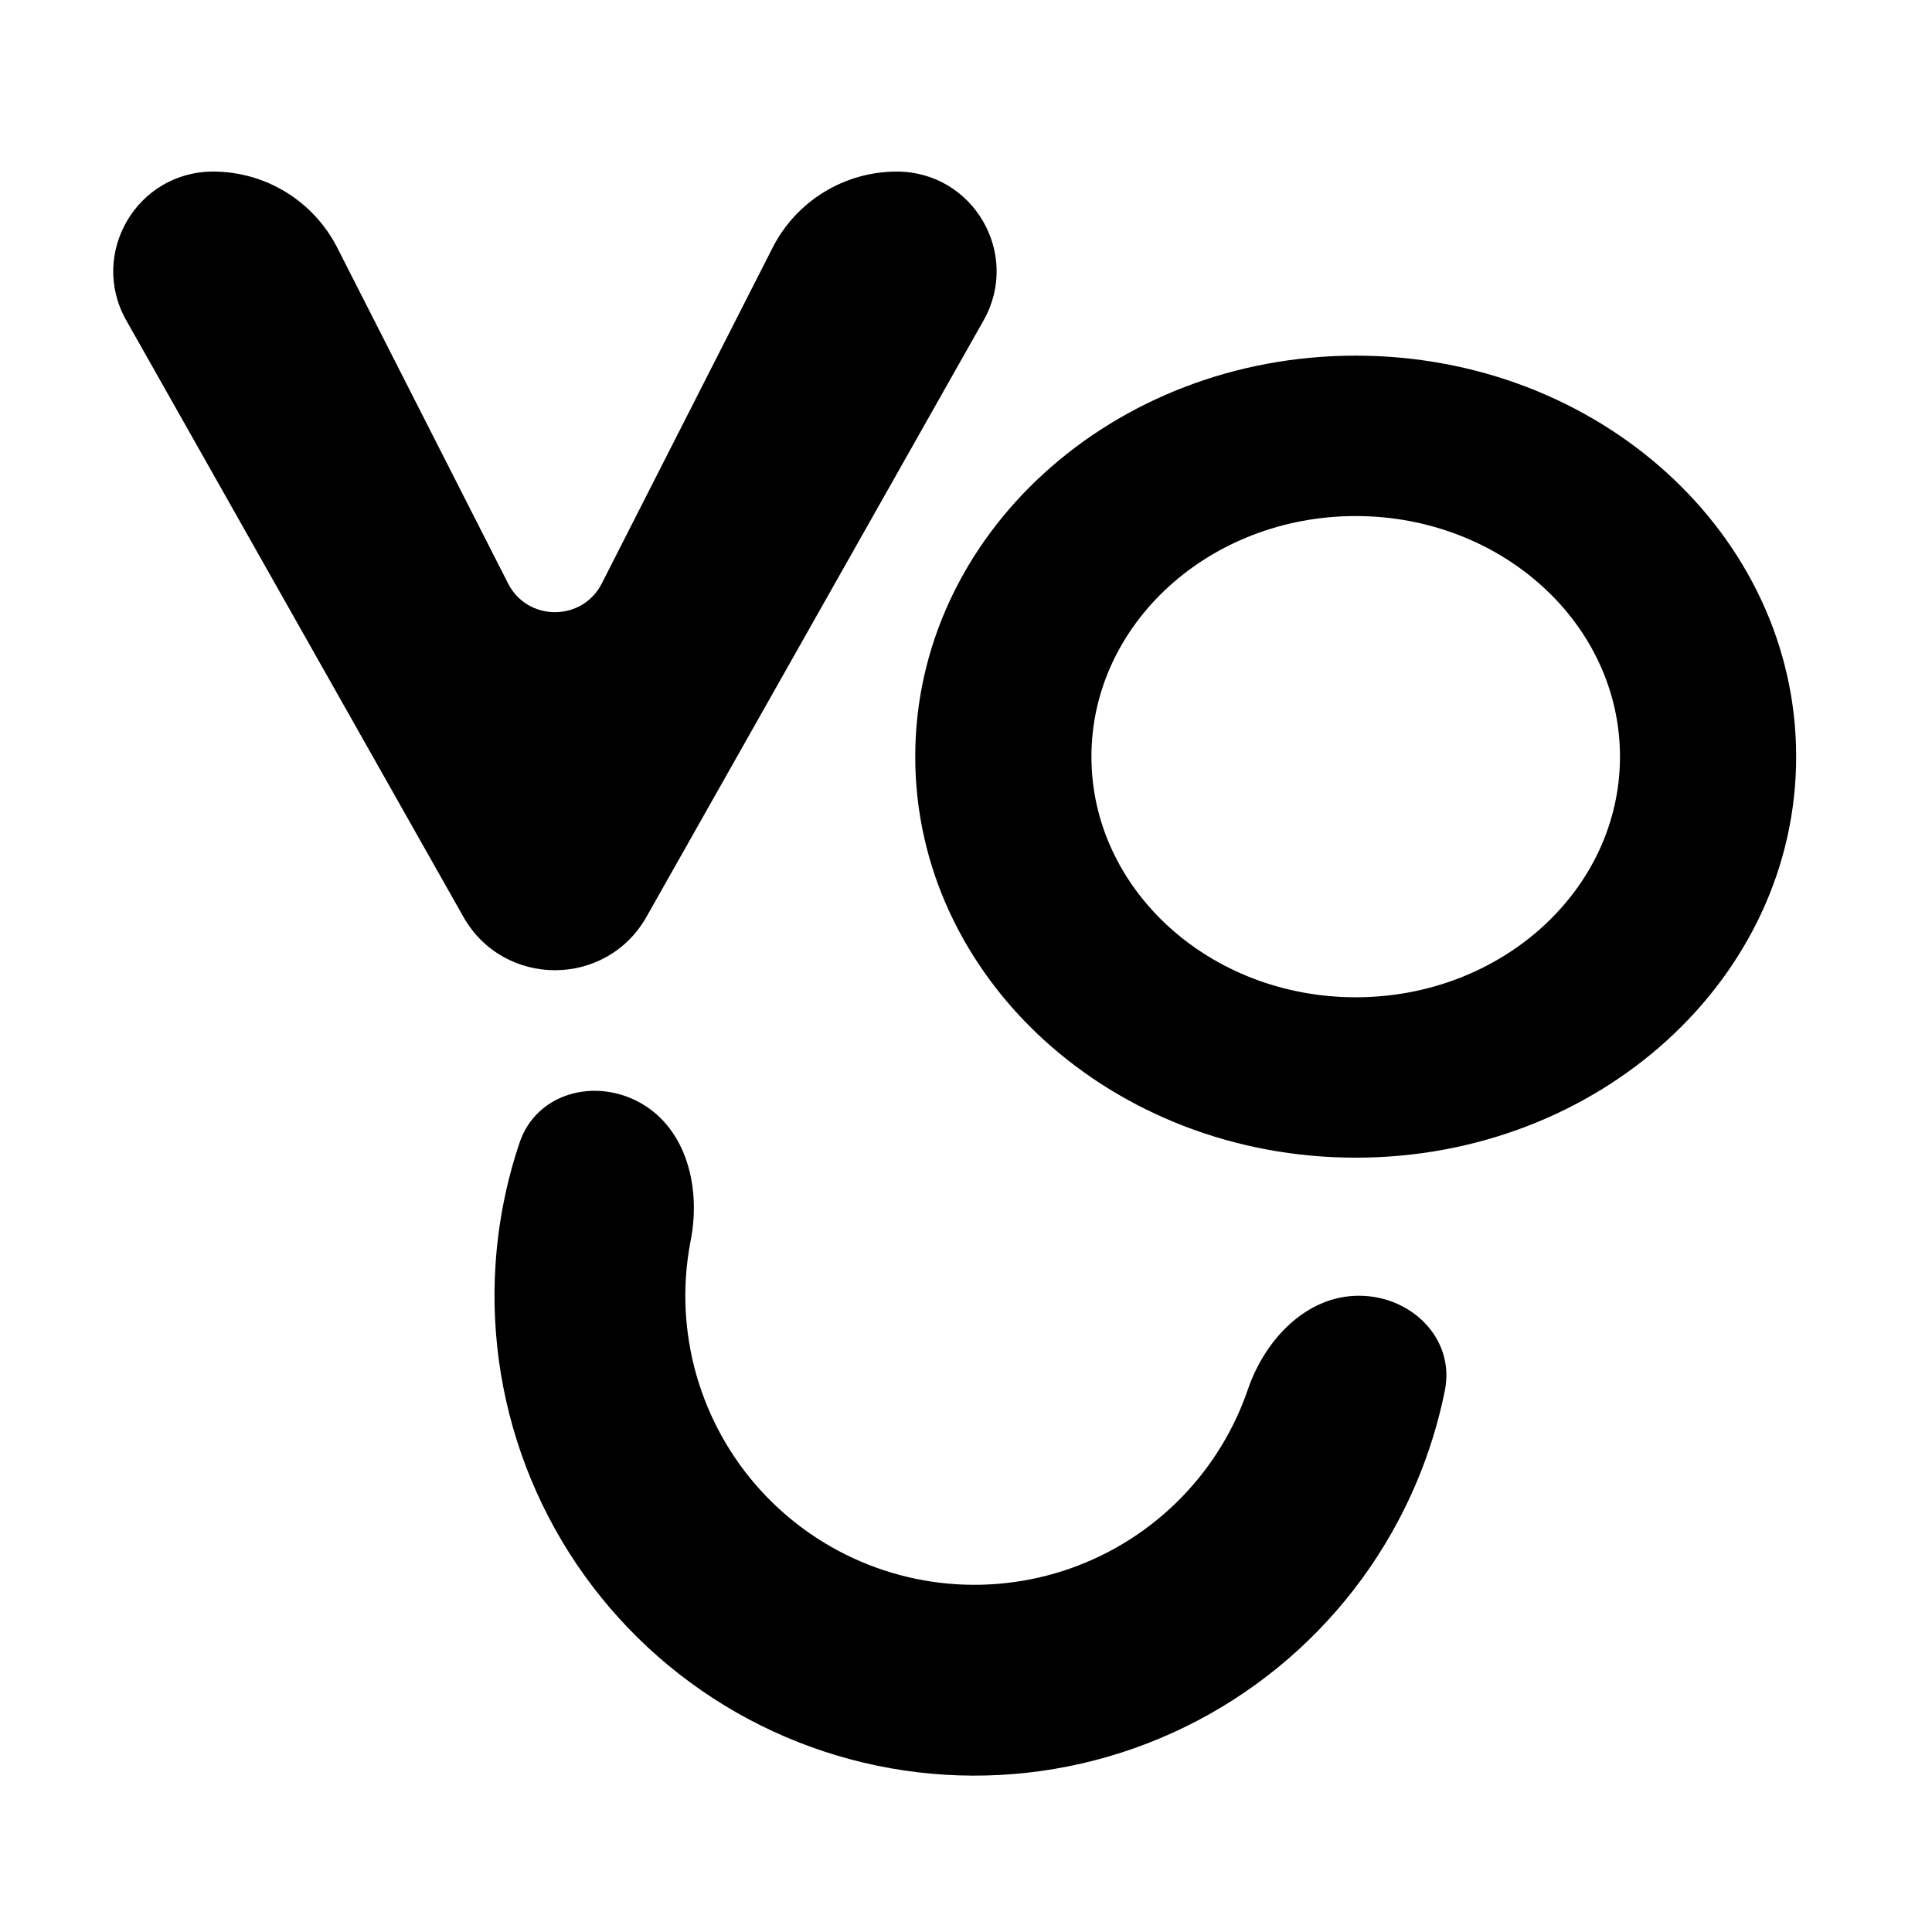
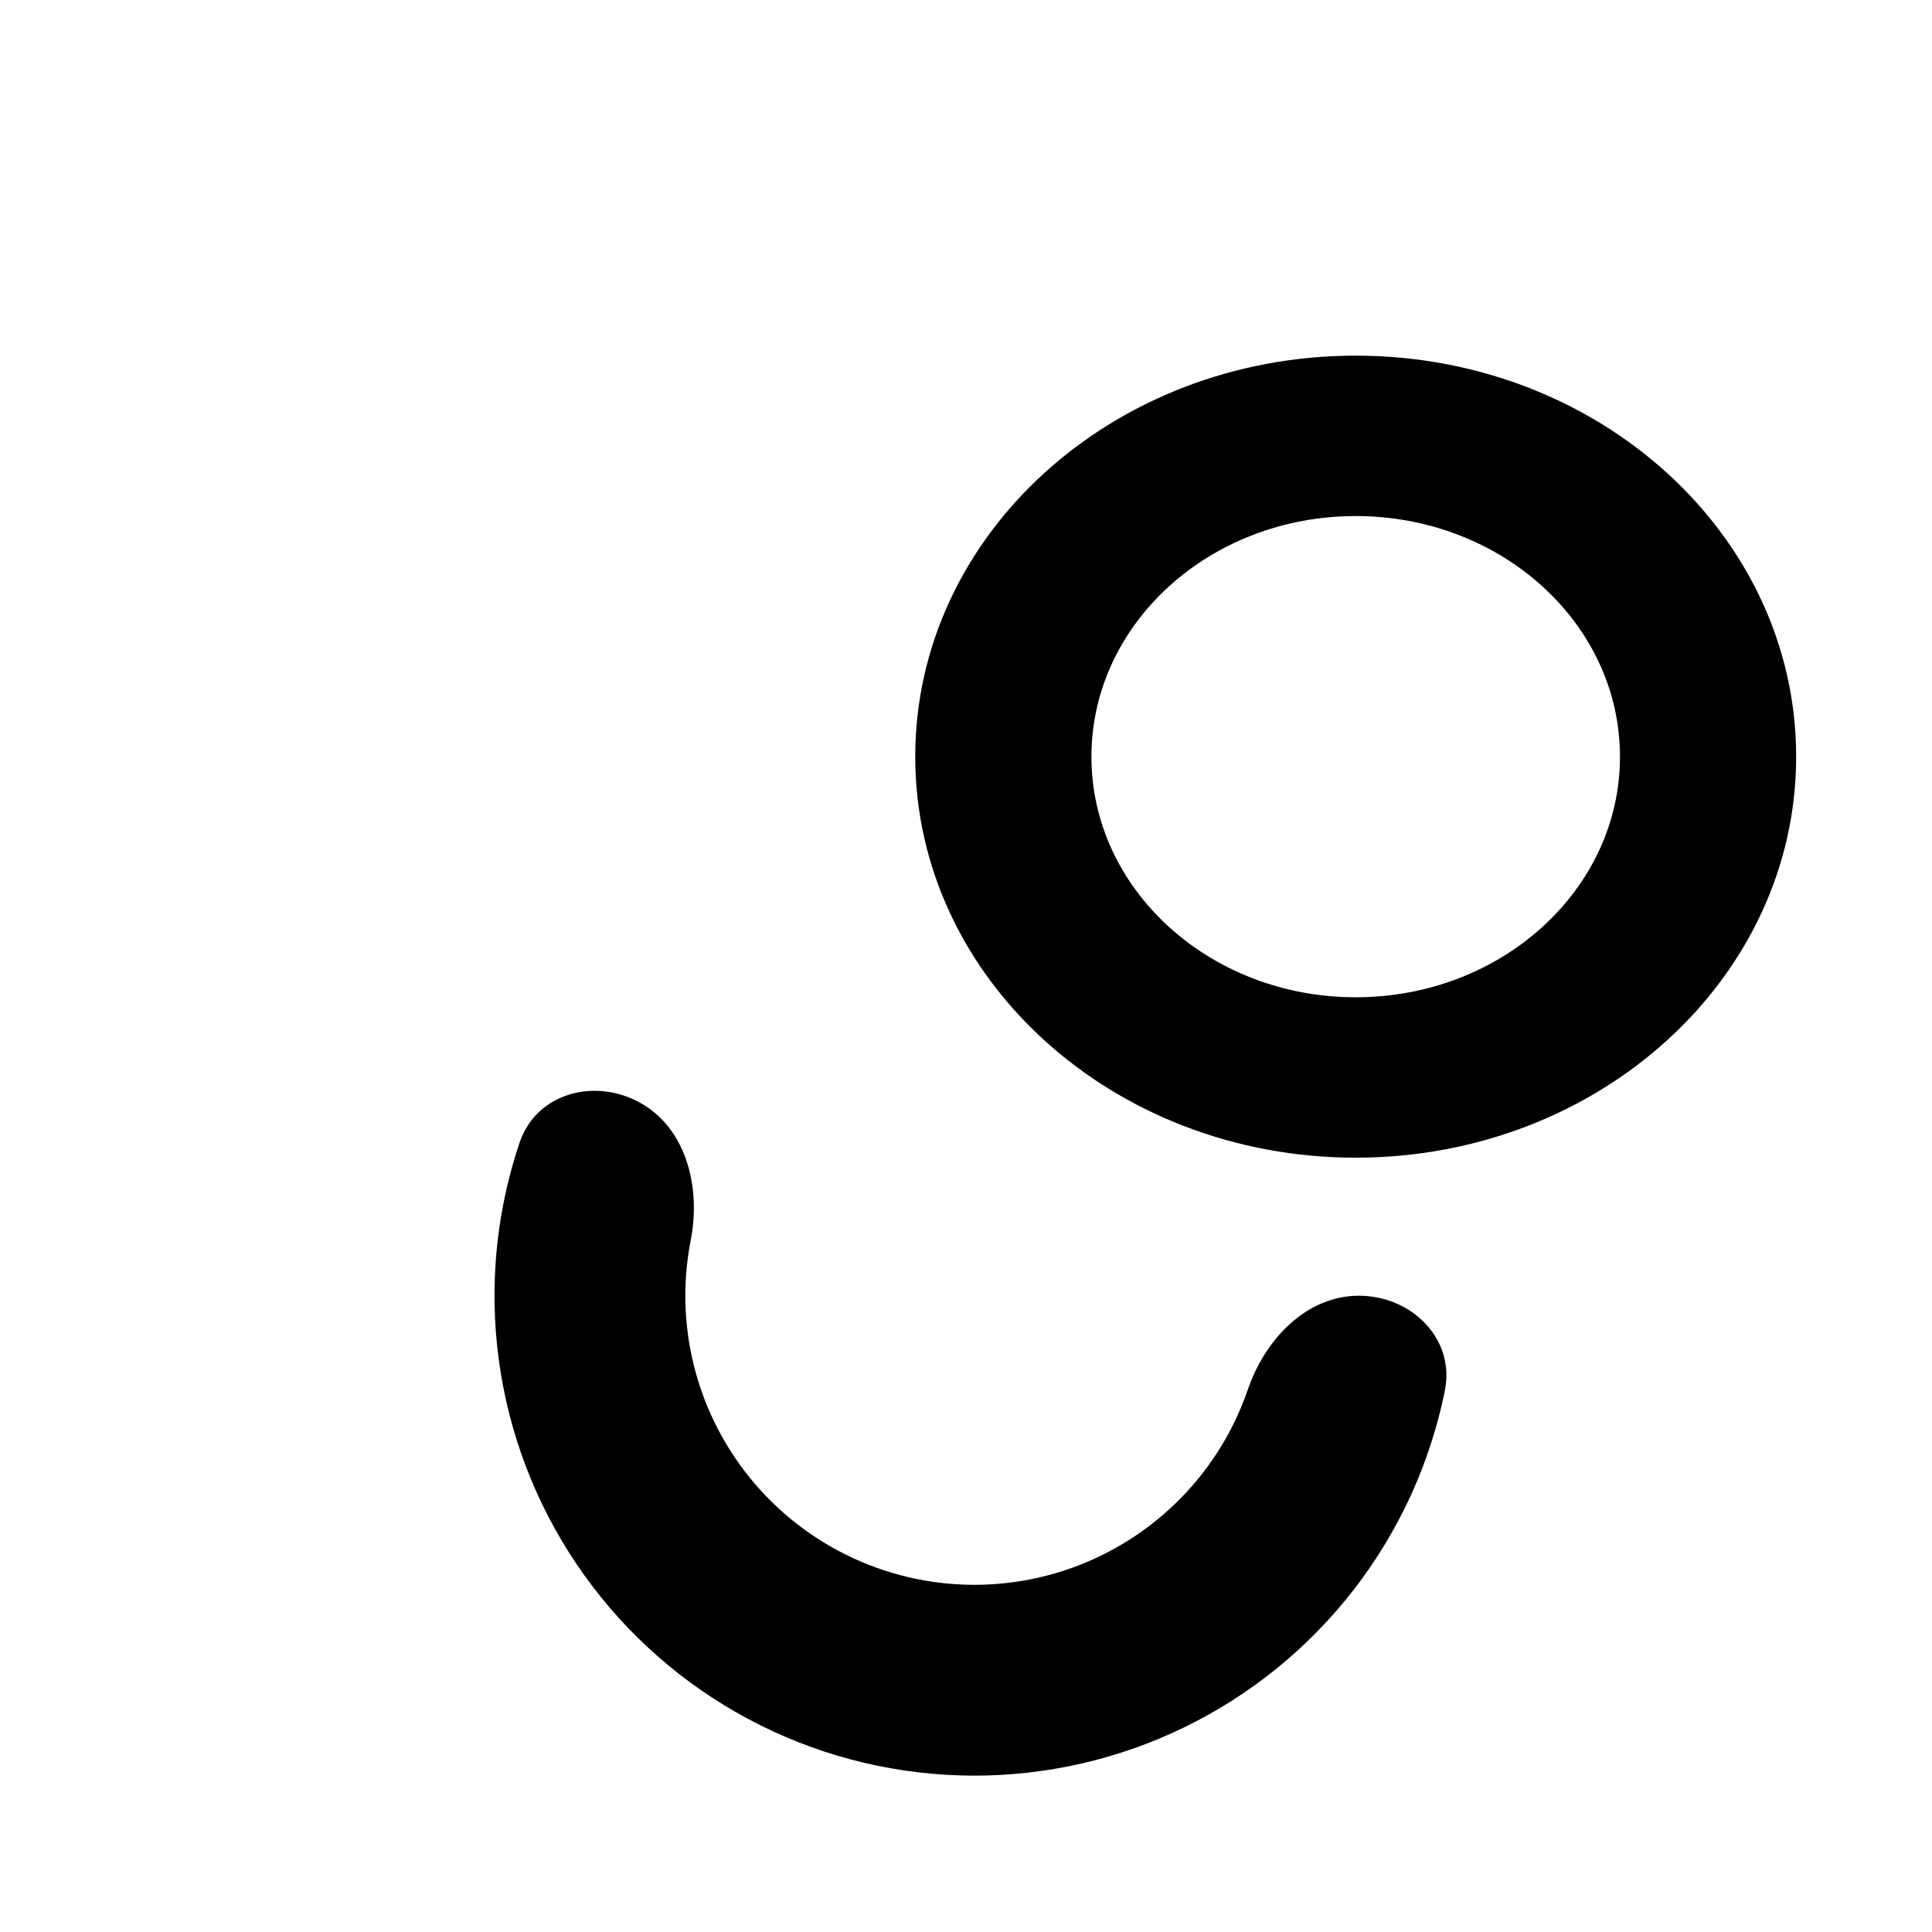
<svg xmlns="http://www.w3.org/2000/svg" width="256" height="256" viewBox="0 0 256 256" fill="none">
-   <path d="M85.665 121.479C80.33 130.918 66.733 130.918 61.398 121.479L16.731 42.452C11.752 33.643 18.116 22.735 28.235 22.735C35.183 22.735 41.543 26.635 44.693 32.828L67.32 77.308C69.904 82.387 77.159 82.387 79.743 77.308L102.37 32.828C105.52 26.635 111.88 22.735 118.828 22.735C128.947 22.735 135.311 33.643 130.332 42.452L85.665 121.479Z" fill="black" />
  <path d="M180.061 171.691C187.044 171.691 192.83 177.406 191.451 184.251C190.367 189.63 188.588 194.863 186.146 199.816C181.832 208.564 175.563 216.203 167.825 222.14C160.087 228.078 151.086 232.156 141.52 234.059C131.953 235.962 122.077 235.639 112.656 233.114C103.234 230.59 94.52 225.932 87.186 219.5C79.853 213.069 74.097 205.037 70.365 196.026C66.632 187.015 65.023 177.265 65.661 167.532C66.022 162.022 67.098 156.6 68.849 151.399C71.077 144.782 78.946 142.727 84.993 146.218C91.039 149.709 92.868 157.472 91.525 164.324C91.211 165.925 90.999 167.549 90.891 169.186C90.507 175.049 91.477 180.922 93.725 186.35C95.974 191.778 99.441 196.616 103.858 200.49C108.275 204.364 113.525 207.17 119.2 208.691C124.875 210.212 130.824 210.406 136.587 209.26C142.35 208.114 147.771 205.657 152.433 202.08C157.094 198.504 160.87 193.903 163.469 188.633C164.194 187.162 164.823 185.649 165.351 184.105C167.614 177.5 173.079 171.691 180.061 171.691Z" fill="black" />
  <path d="M238.001 100.262C238.001 129.608 211.871 153.398 179.638 153.398C147.404 153.398 121.274 129.608 121.274 100.262C121.274 70.915 147.404 47.125 179.638 47.125C211.871 47.125 238.001 70.915 238.001 100.262ZM144.62 100.262C144.62 117.869 160.298 132.144 179.638 132.144C198.977 132.144 214.655 117.869 214.655 100.262C214.655 82.654 198.977 68.38 179.638 68.38C160.298 68.38 144.62 82.654 144.62 100.262Z" fill="black" />
</svg>